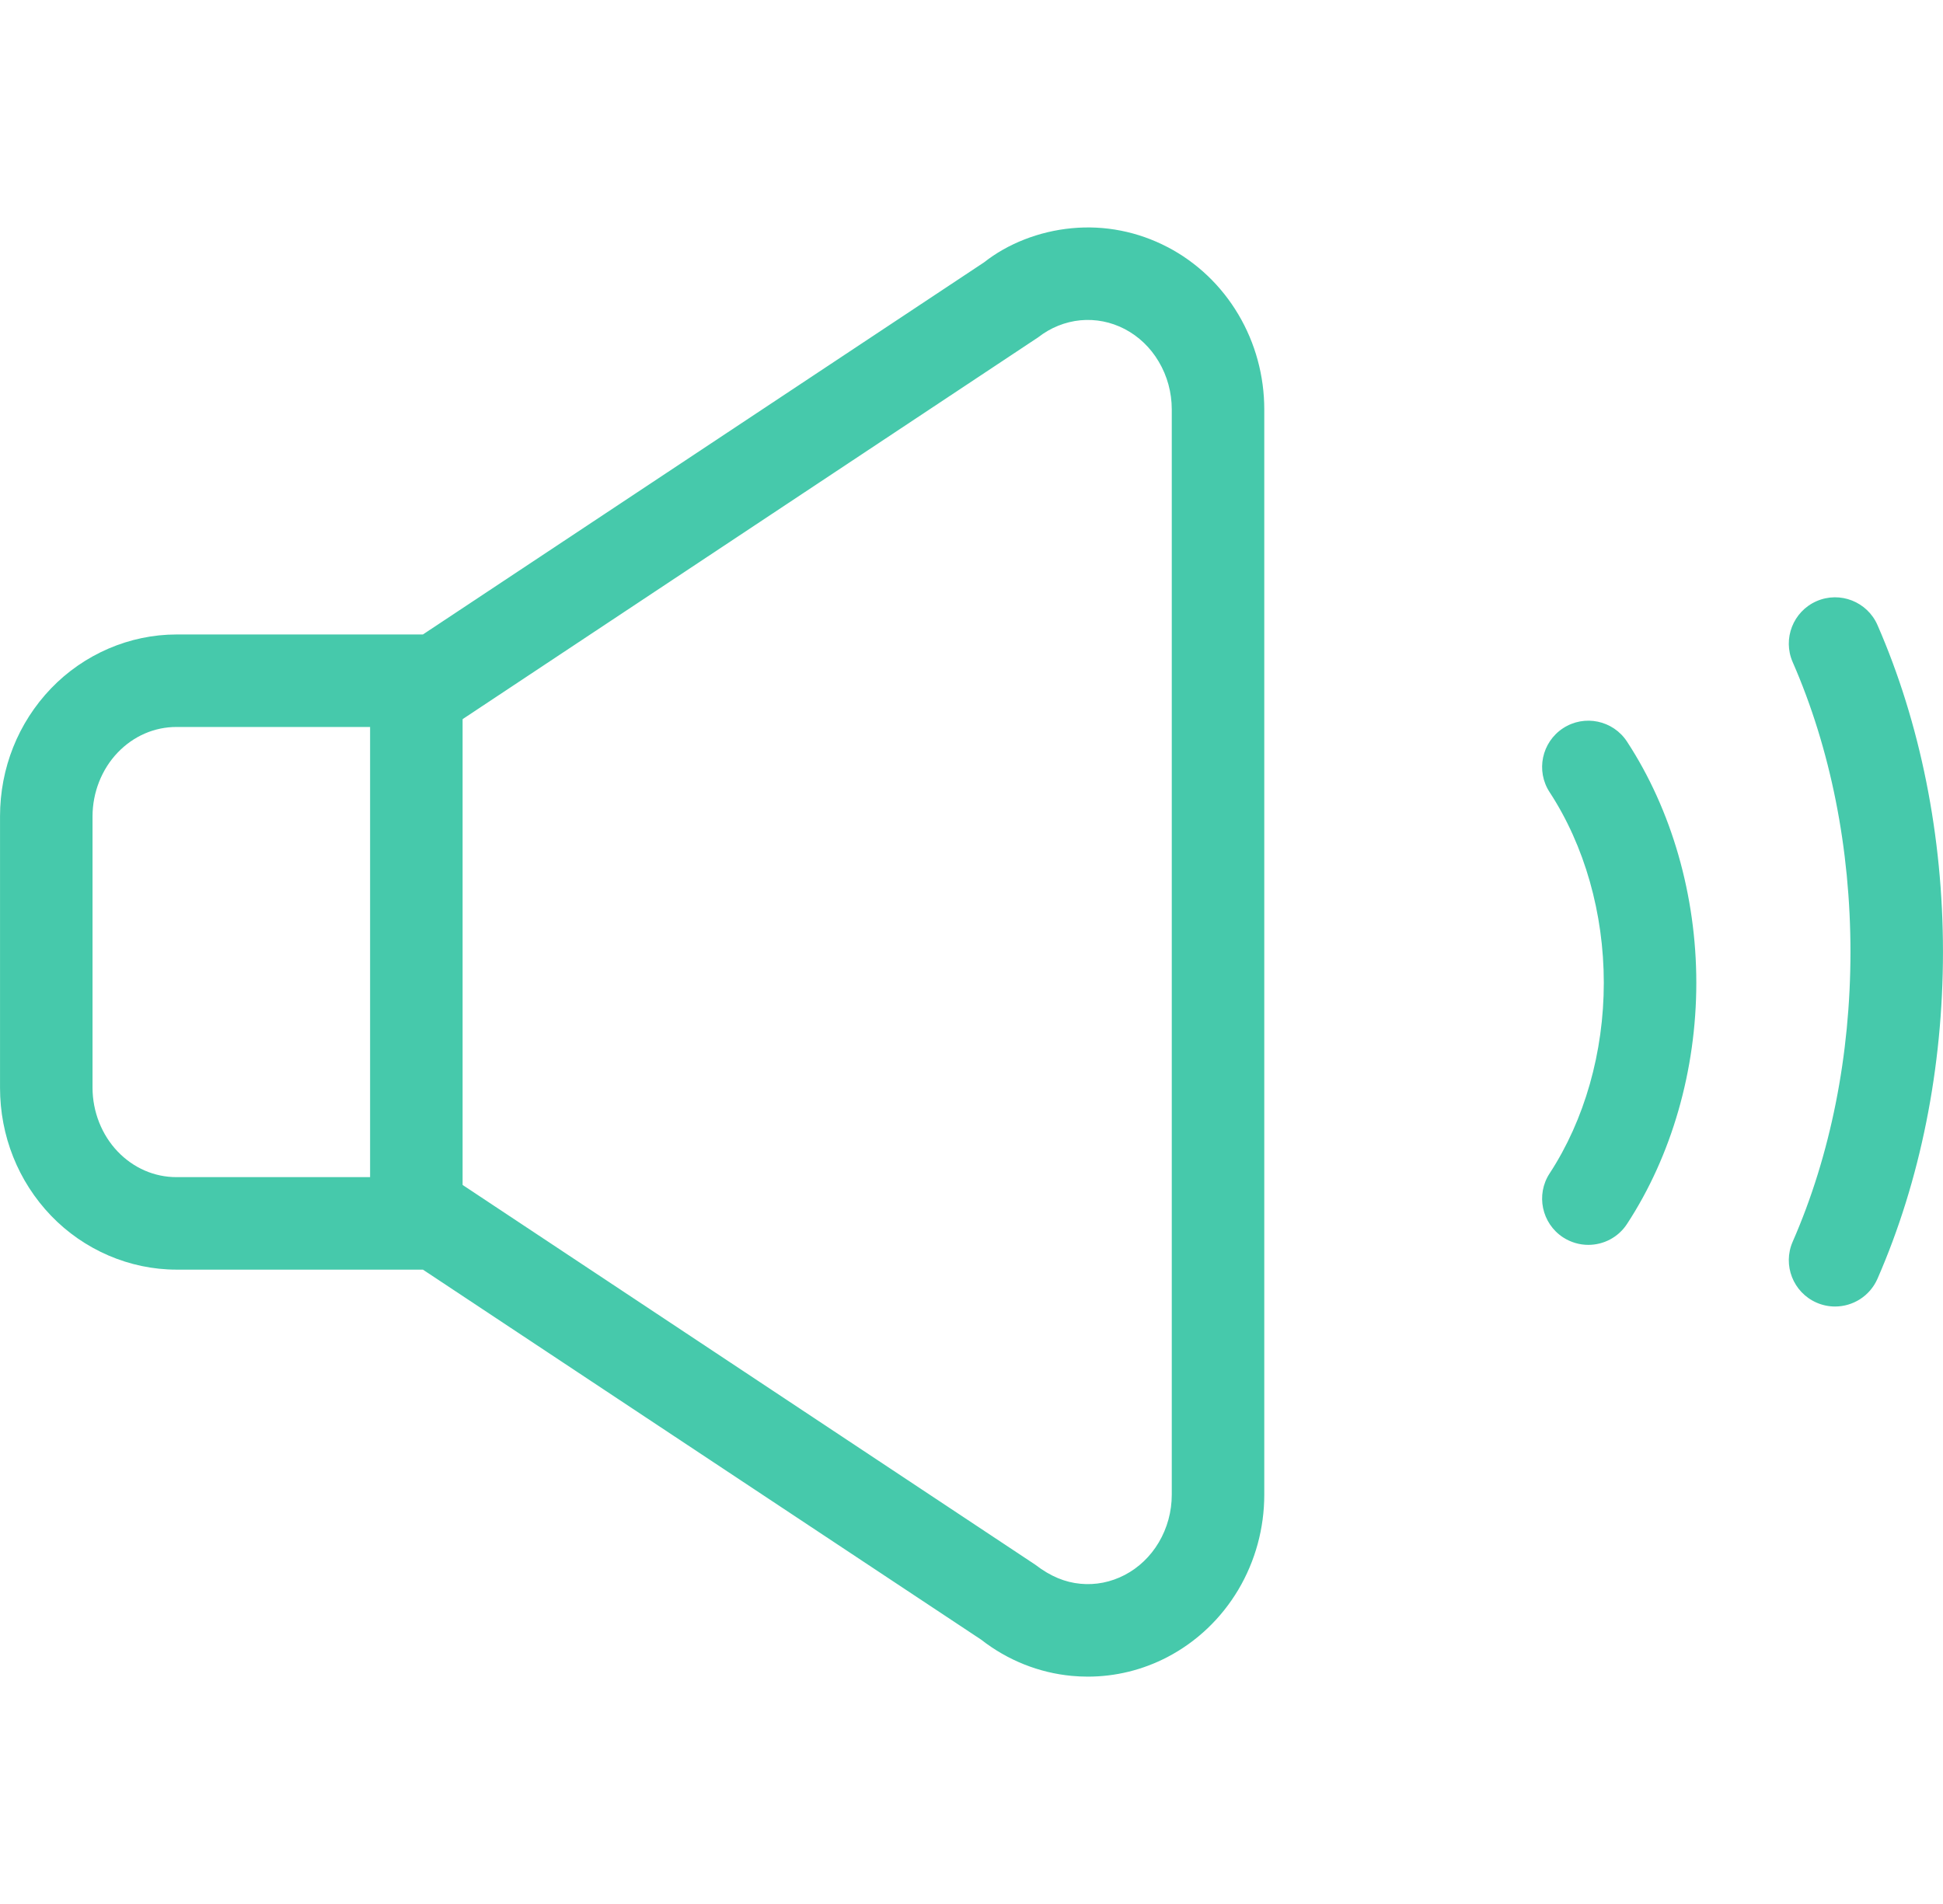
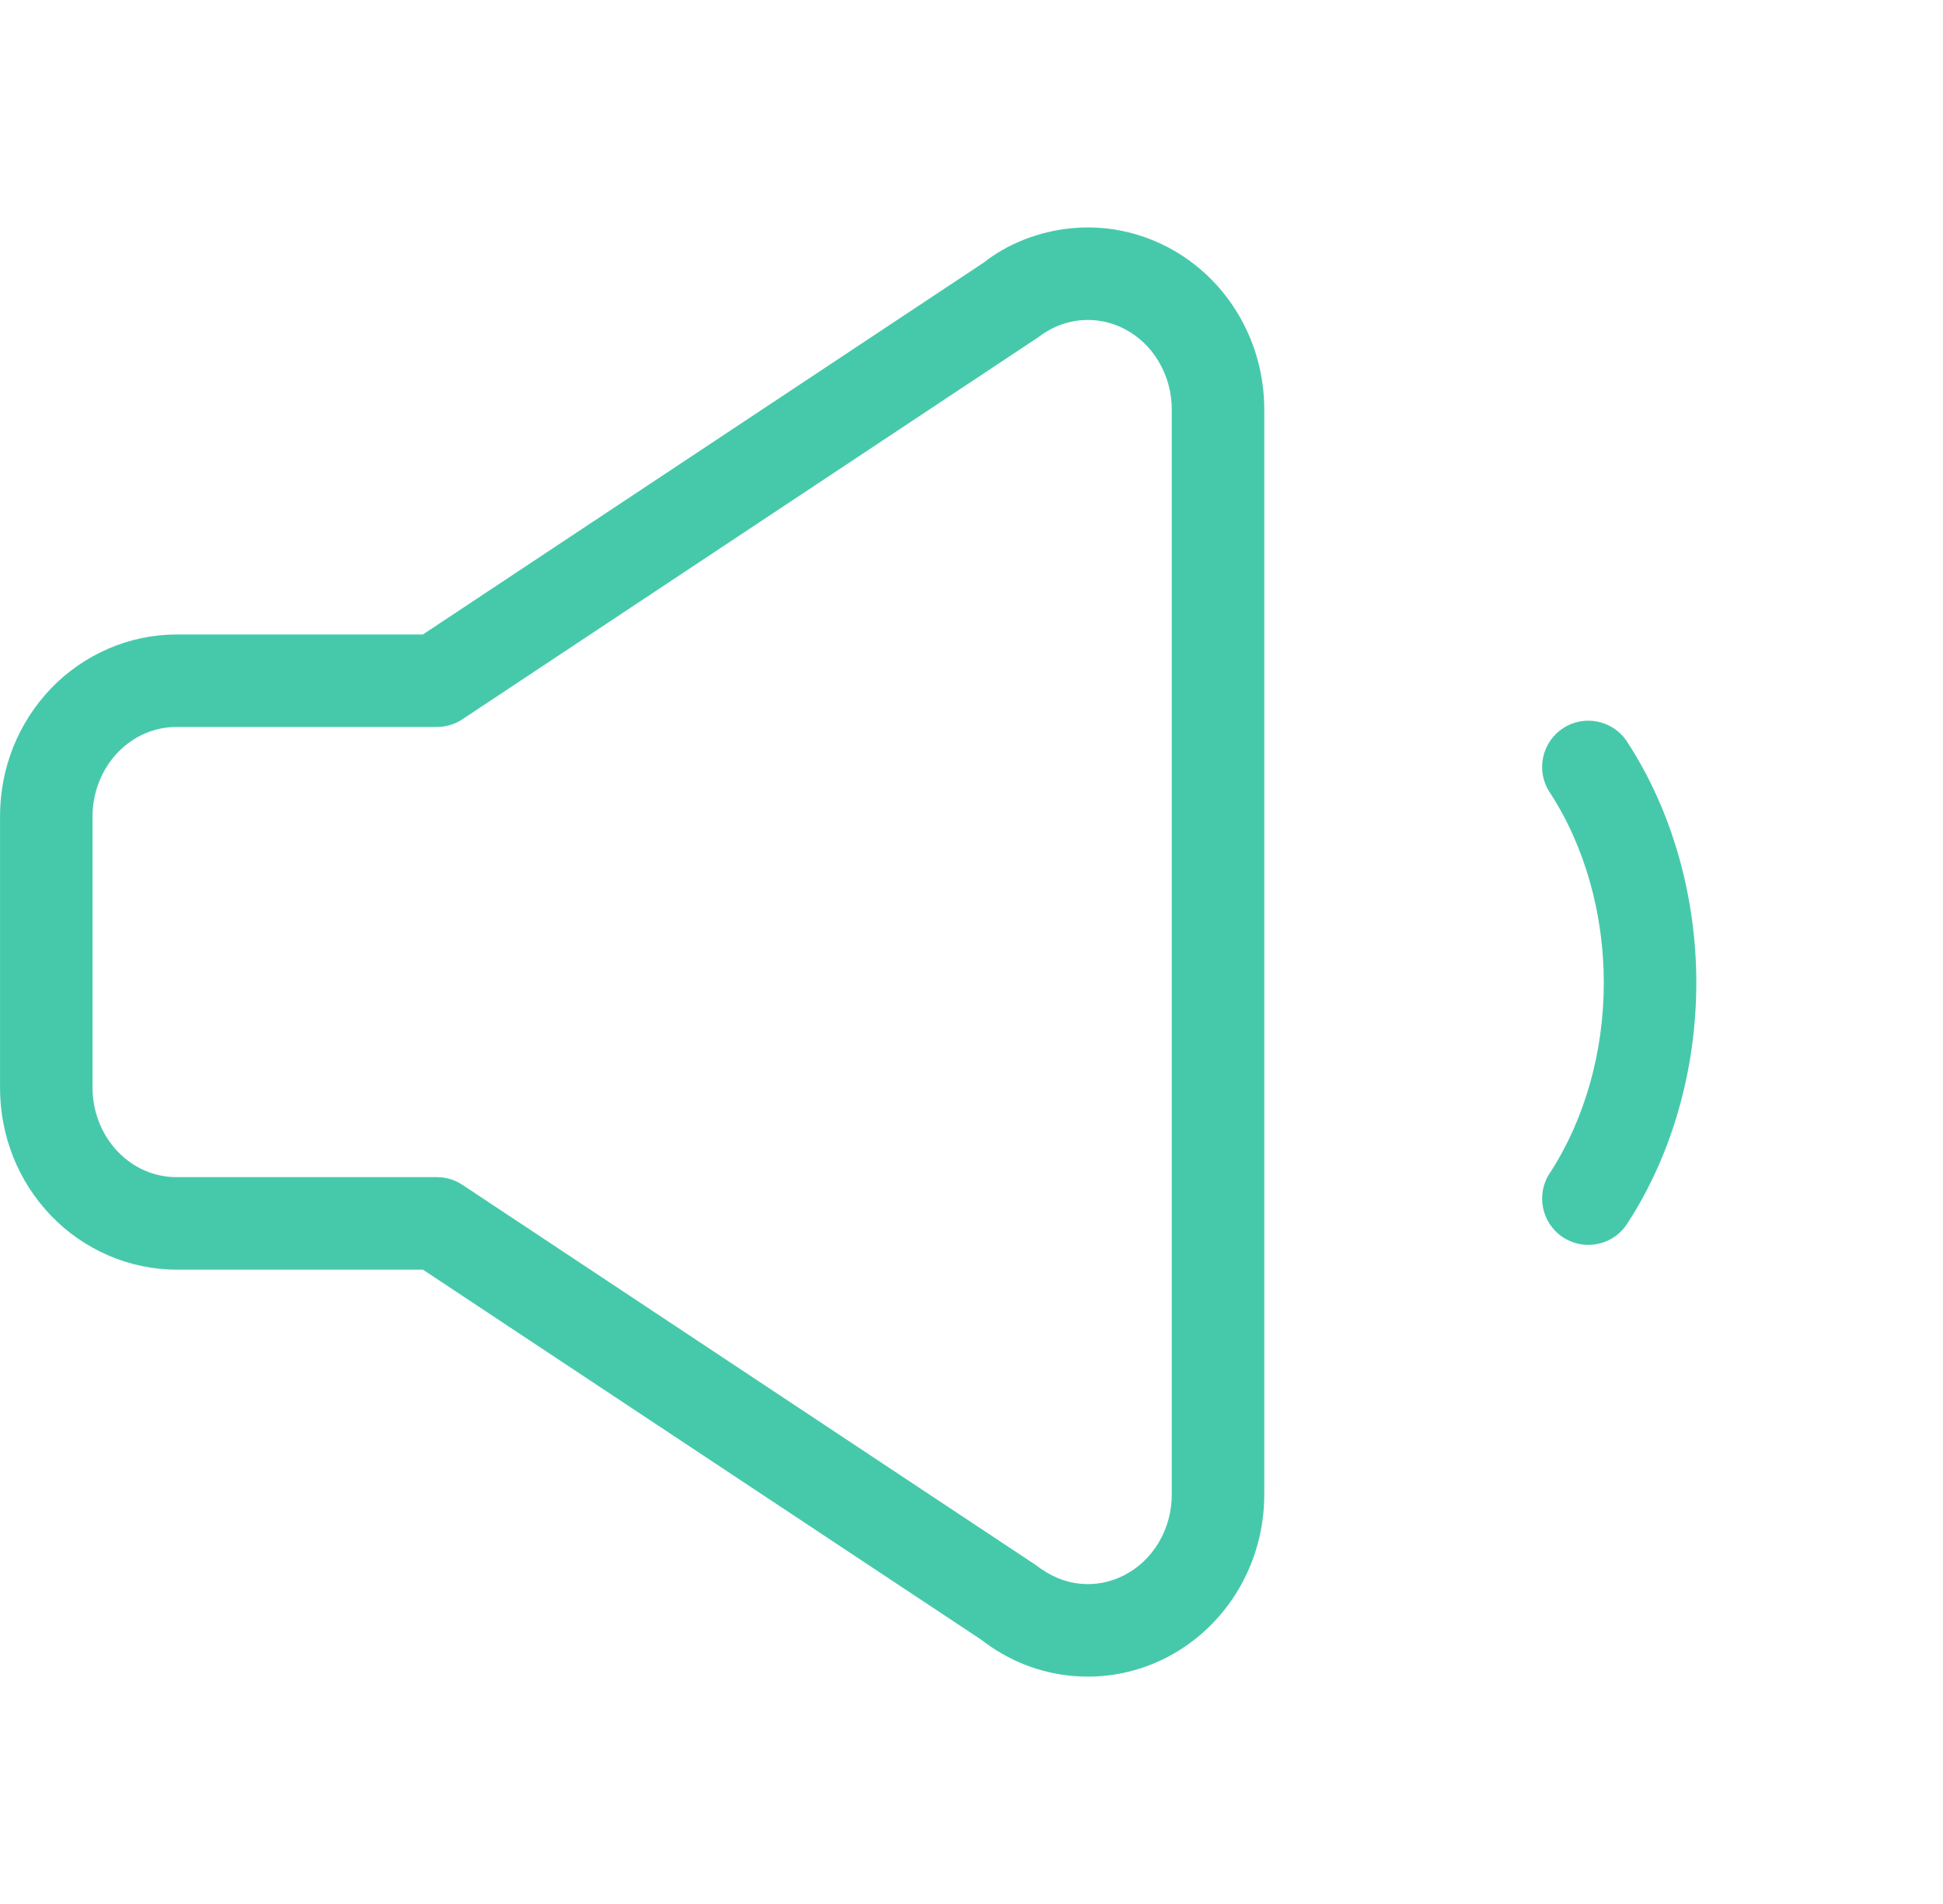
<svg xmlns="http://www.w3.org/2000/svg" width="100%" height="100%" viewBox="0 0 50 49" version="1.1" xml:space="preserve" style="fill-rule:evenodd;clip-rule:evenodd;stroke-linejoin:round;stroke-miterlimit:2;">
  <g transform="matrix(1.587,0,0,1.587,4.541,30.232)">
    <path d="M0,-7.261C-0.358,-7.261 -0.696,-7.114 -0.952,-6.847C-1.212,-6.576 -1.361,-6.199 -1.361,-5.811L-1.361,-1.411C-1.361,-1.024 -1.212,-0.646 -0.952,-0.375C-0.696,-0.108 -0.358,0.039 0,0.039L4.222,0.039C4.37,0.039 4.514,0.082 4.637,0.164L13.926,6.324C14.174,6.515 14.411,6.61 14.658,6.633C14.904,6.657 15.153,6.607 15.375,6.491C15.602,6.373 15.793,6.19 15.928,5.963C16.066,5.73 16.139,5.463 16.139,5.189L16.139,-12.411C16.139,-12.685 16.066,-12.953 15.928,-13.185C15.794,-13.413 15.603,-13.595 15.376,-13.714C15.153,-13.83 14.906,-13.879 14.658,-13.856C14.411,-13.832 14.174,-13.737 13.973,-13.58L4.637,-7.386C4.514,-7.304 4.37,-7.261 4.222,-7.261L0,-7.261ZM14.778,8.139C14.692,8.139 14.605,8.135 14.518,8.127C13.984,8.077 13.477,7.874 13.049,7.54L3.996,1.539L0,1.539C-0.759,1.539 -1.5,1.22 -2.034,0.664C-2.567,0.108 -2.861,-0.629 -2.861,-1.411L-2.861,-5.811C-2.861,-6.593 -2.567,-7.33 -2.034,-7.886C-1.5,-8.442 -0.759,-8.761 0,-8.761L3.996,-8.761L13.096,-14.796C13.476,-15.096 13.984,-15.299 14.518,-15.349C15.053,-15.4 15.589,-15.294 16.068,-15.044L16.069,-15.044C16.544,-14.796 16.942,-14.418 17.219,-13.95C17.494,-13.487 17.639,-12.954 17.639,-12.411L17.639,5.189C17.639,5.732 17.494,6.264 17.219,6.728C16.941,7.196 16.543,7.574 16.068,7.822C15.667,8.031 15.226,8.139 14.778,8.139" style="fill:rgb(70,201,171);fill-rule:nonzero;" />
  </g>
  <g transform="matrix(1.587,0,0,1.587,47.222,15.208)">
-     <path d="M0,11.604C-0.1,11.604 -0.202,11.584 -0.3,11.541C-0.679,11.375 -0.853,10.933 -0.687,10.553C-0.073,9.151 0.25,7.526 0.25,5.854C0.25,4.182 -0.073,2.557 -0.687,1.154C-0.853,0.775 -0.679,0.332 -0.3,0.166C0.08,0 0.522,0.174 0.688,0.553C1.383,2.144 1.75,3.977 1.75,5.854C1.75,7.731 1.383,9.564 0.688,11.154C0.564,11.436 0.289,11.604 0,11.604" style="fill:rgb(70,201,171);fill-rule:nonzero;" />
-   </g>
+     </g>
  <g transform="matrix(1.587,0,0,1.587,40.873,18.381)">
    <path d="M0,8.605C-0.141,8.605 -0.283,8.565 -0.41,8.483C-0.756,8.256 -0.854,7.791 -0.627,7.445C-0.061,6.579 0.251,5.481 0.251,4.355C0.251,3.229 -0.061,2.131 -0.627,1.265C-0.854,0.919 -0.756,0.454 -0.41,0.227C-0.063,0 0.402,0.098 0.628,0.445C1.352,1.552 1.751,2.941 1.751,4.355C1.751,5.77 1.352,7.158 0.628,8.265C0.485,8.485 0.245,8.605 0,8.605" style="fill:rgb(70,201,171);fill-rule:nonzero;" />
  </g>
  <g transform="matrix(1.587,0,0,1.587,10.714,16.96)">
-     <path d="M0,9.5C-0.414,9.5 -0.75,9.164 -0.75,8.75L-0.75,0.75C-0.75,0.336 -0.414,0 0,0C0.414,0 0.75,0.336 0.75,0.75L0.75,8.75C0.75,9.164 0.414,9.5 0,9.5" style="fill:rgb(70,201,171);fill-rule:nonzero;" />
-   </g>
+     </g>
</svg>